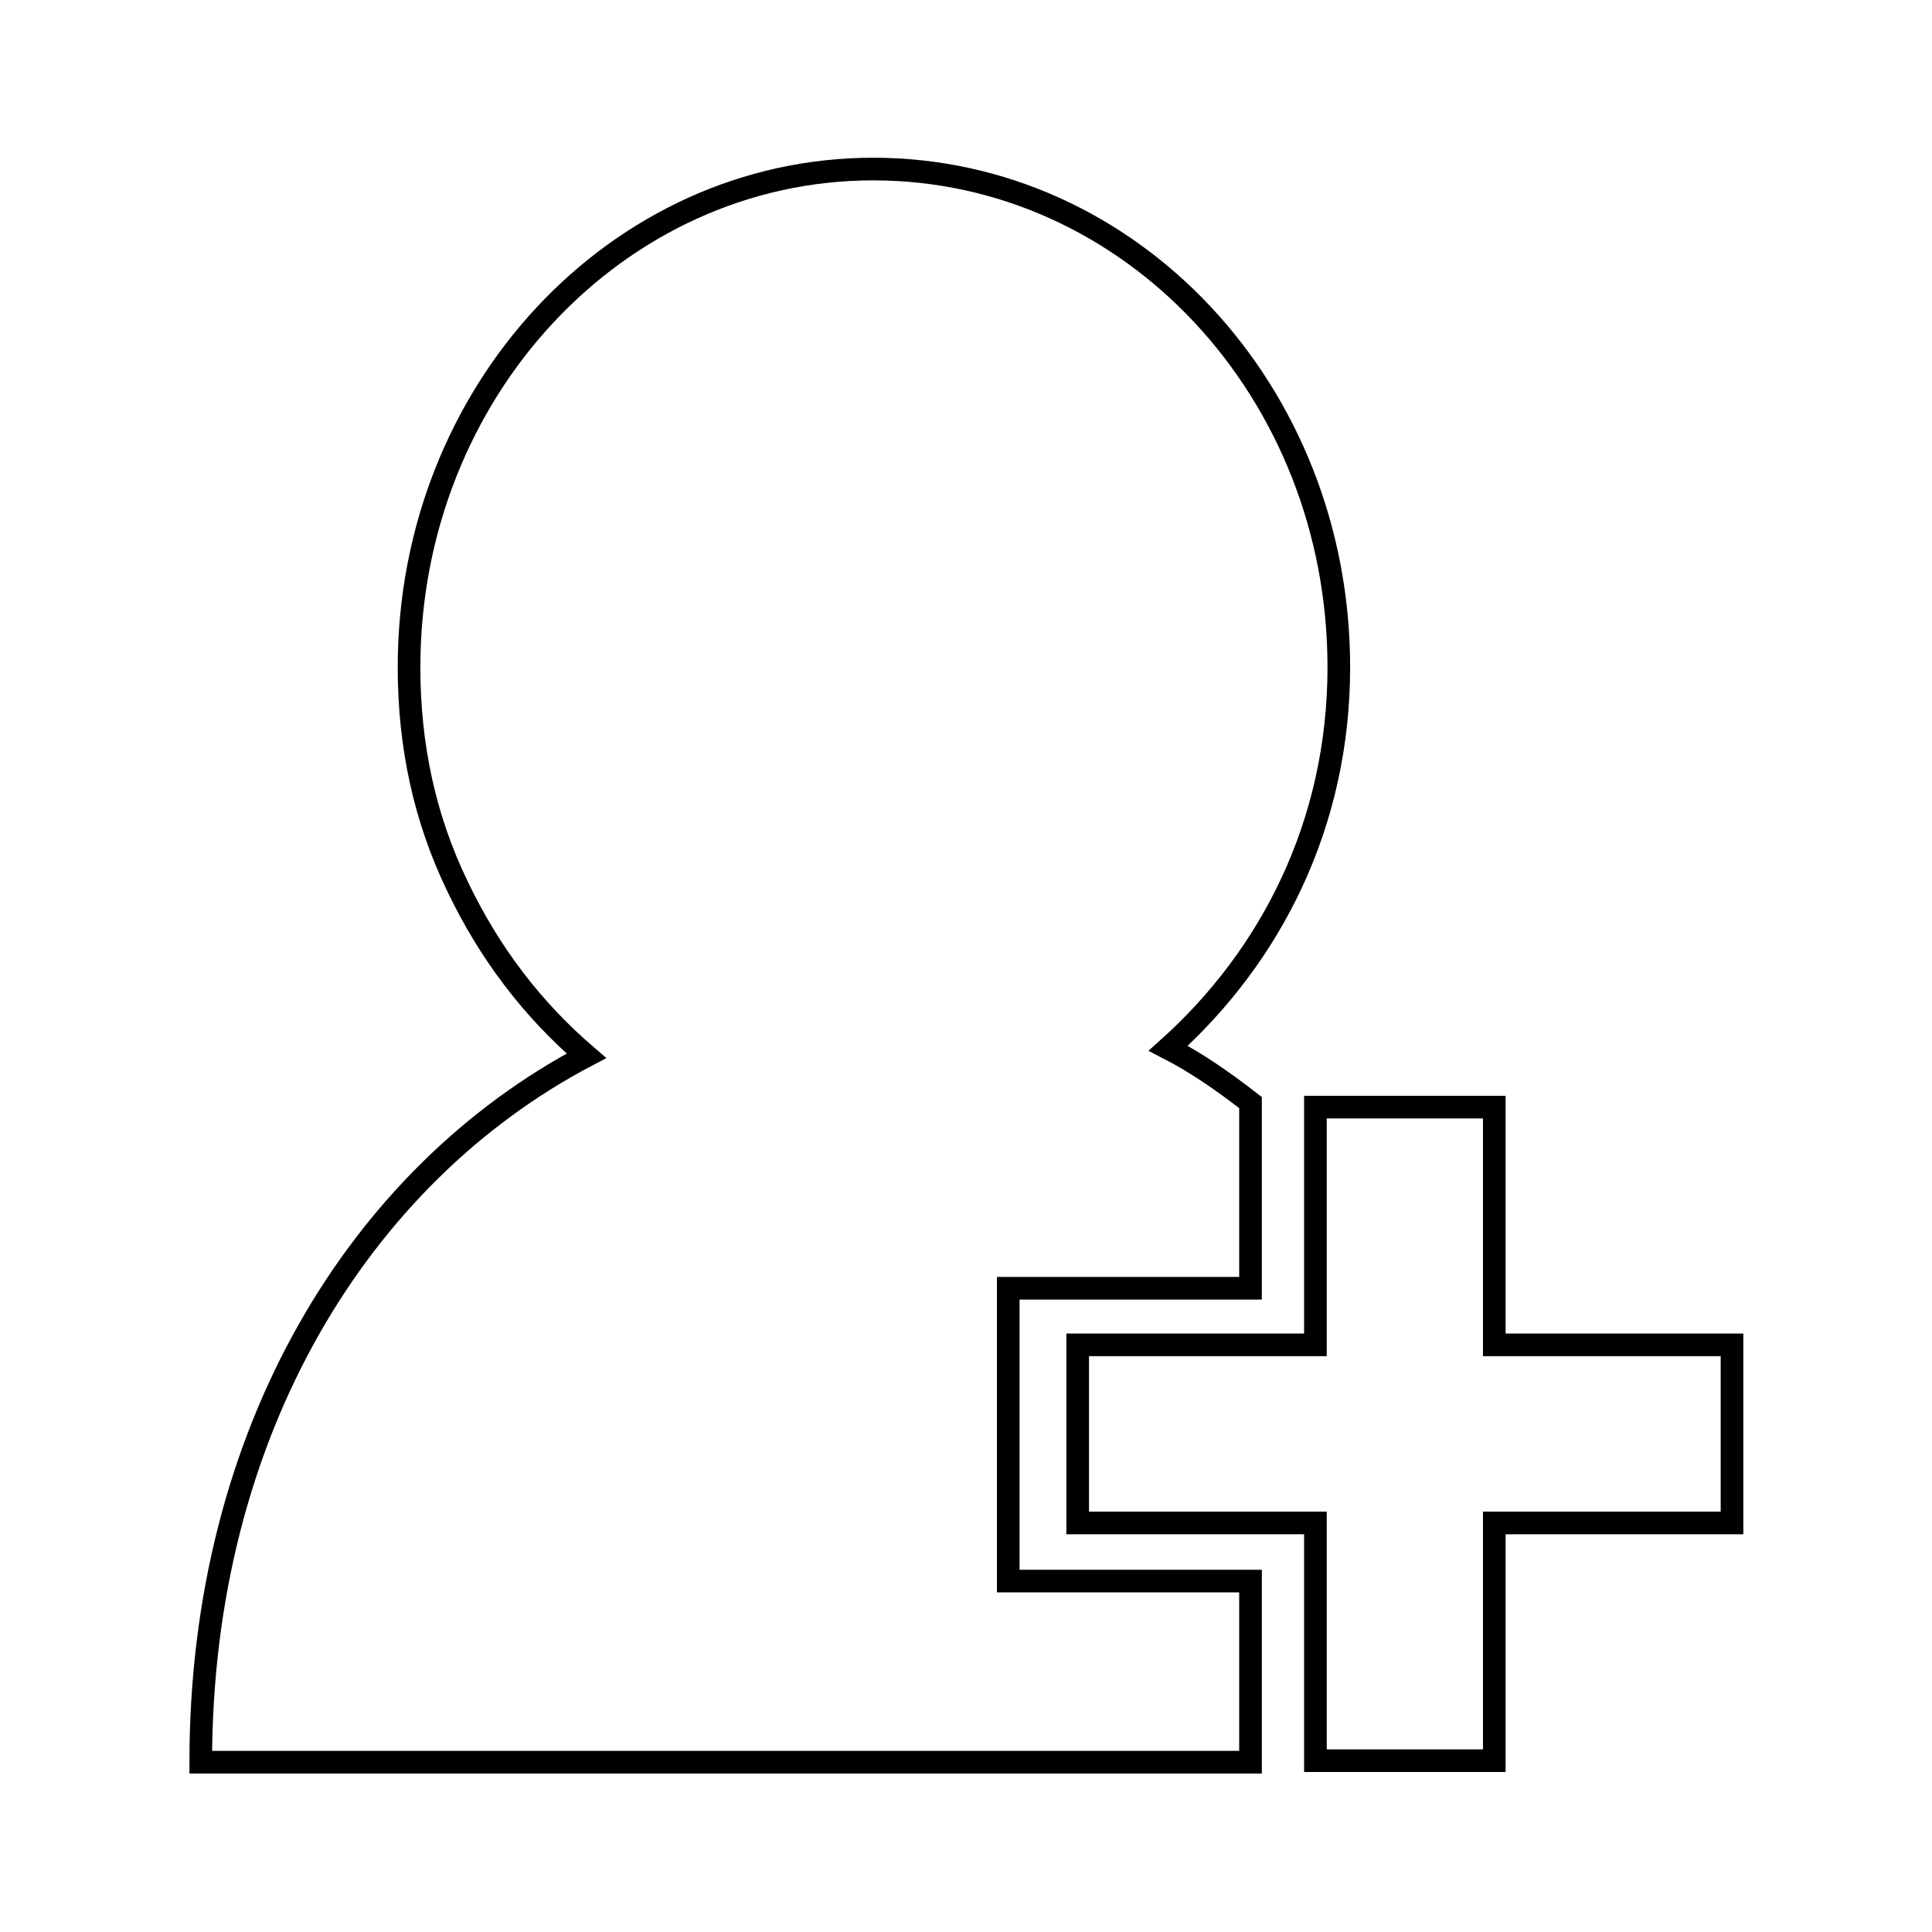
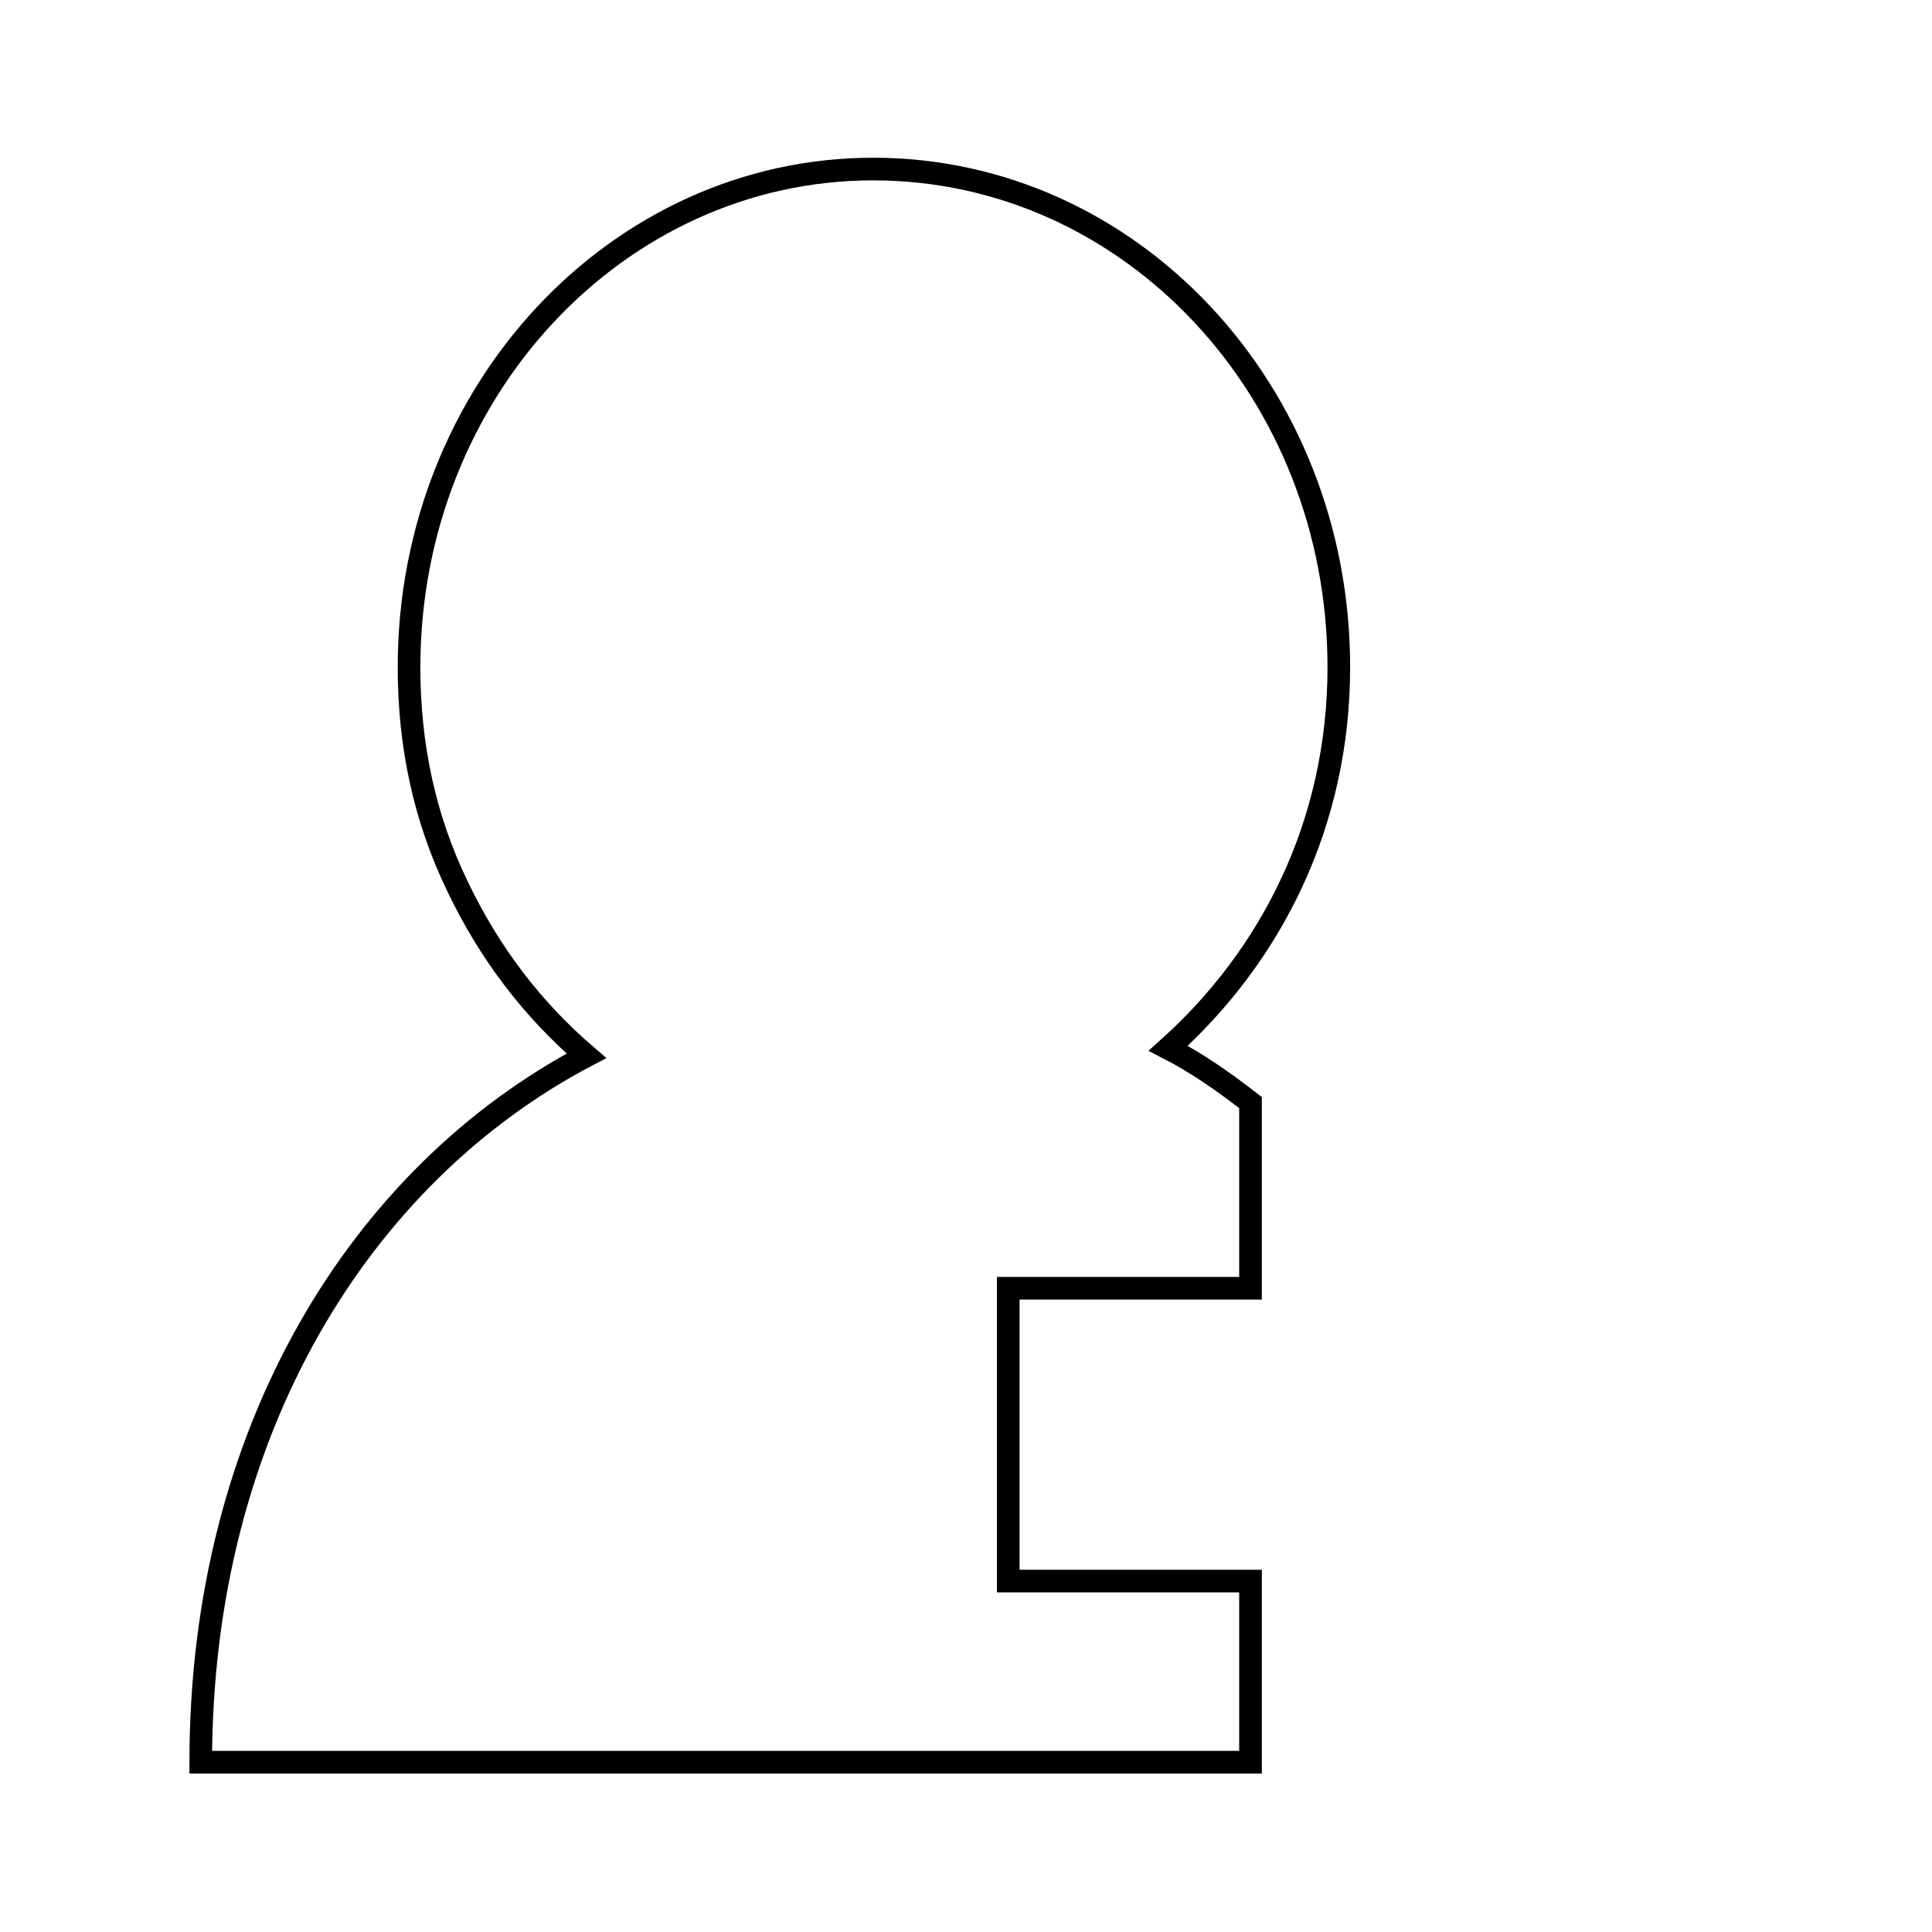
<svg xmlns="http://www.w3.org/2000/svg" version="1.1" x="0px" y="0px" viewBox="0 0 256 256" enable-background="new 0 0 256 256" xml:space="preserve">
  <g>
    <g>
-       <path stroke-width="3" fill-opacity="0" stroke="#000000" d="M10,213.6" />
-       <path stroke-width="3" fill-opacity="0" stroke="#000000" d="M174.3,201.8v31.5H198v-31.5h31.5v-23.6H198v-31.5h-23.7v31.5h-31.5v23.6H174.3z" />
      <path stroke-width="3" fill-opacity="0" stroke="#000000" d="M165.7,233.5v-24h-32.1v-38.8h32.1v-24.6c-3.6-2.8-7.2-5.3-10.9-7.2c13.6-12.2,22.6-29.7,22.6-50.5c0-36.6-27.6-66-61.7-66c-33.9,0-61.5,29.5-61.5,66c0,10.5,2.1,20.1,6.4,29c4.3,9,10,16.4,17.1,22.5c-30,15.8-51.1,49.8-51.1,93.6H165.7z" />
      <path stroke-width="3" fill-opacity="0" stroke="#000000" d="M246,213.6" />
    </g>
  </g>
</svg>